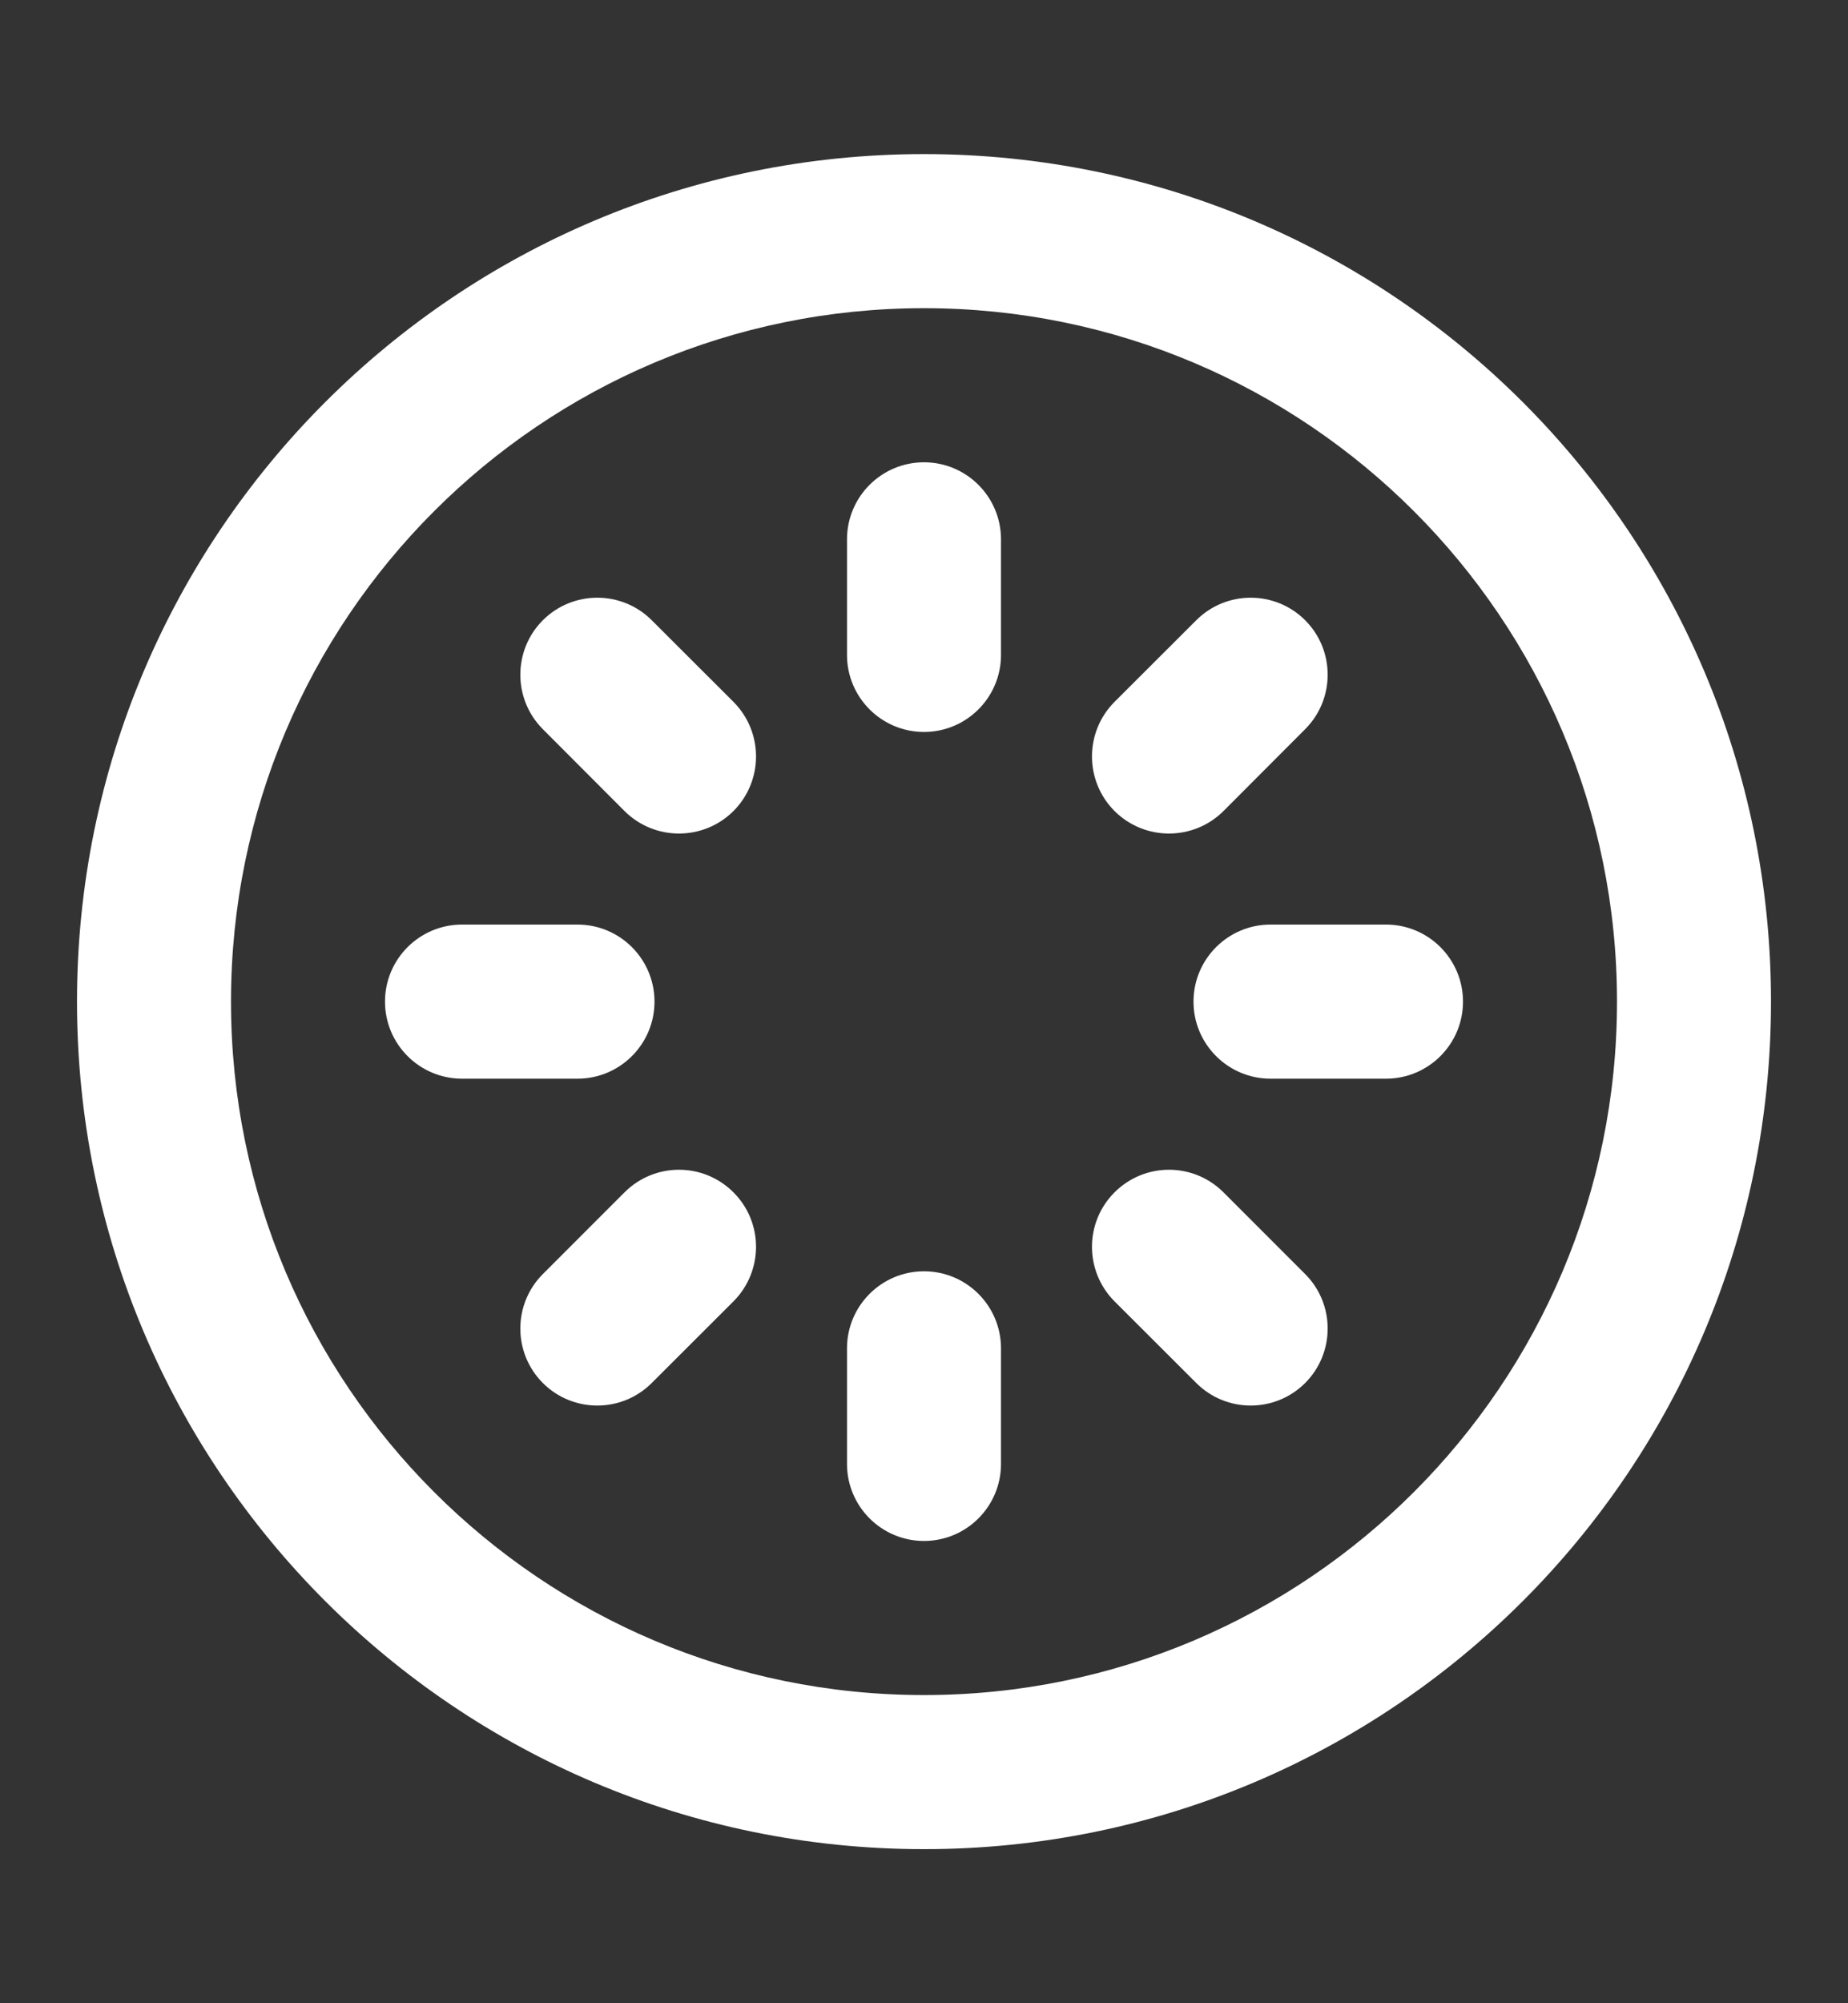
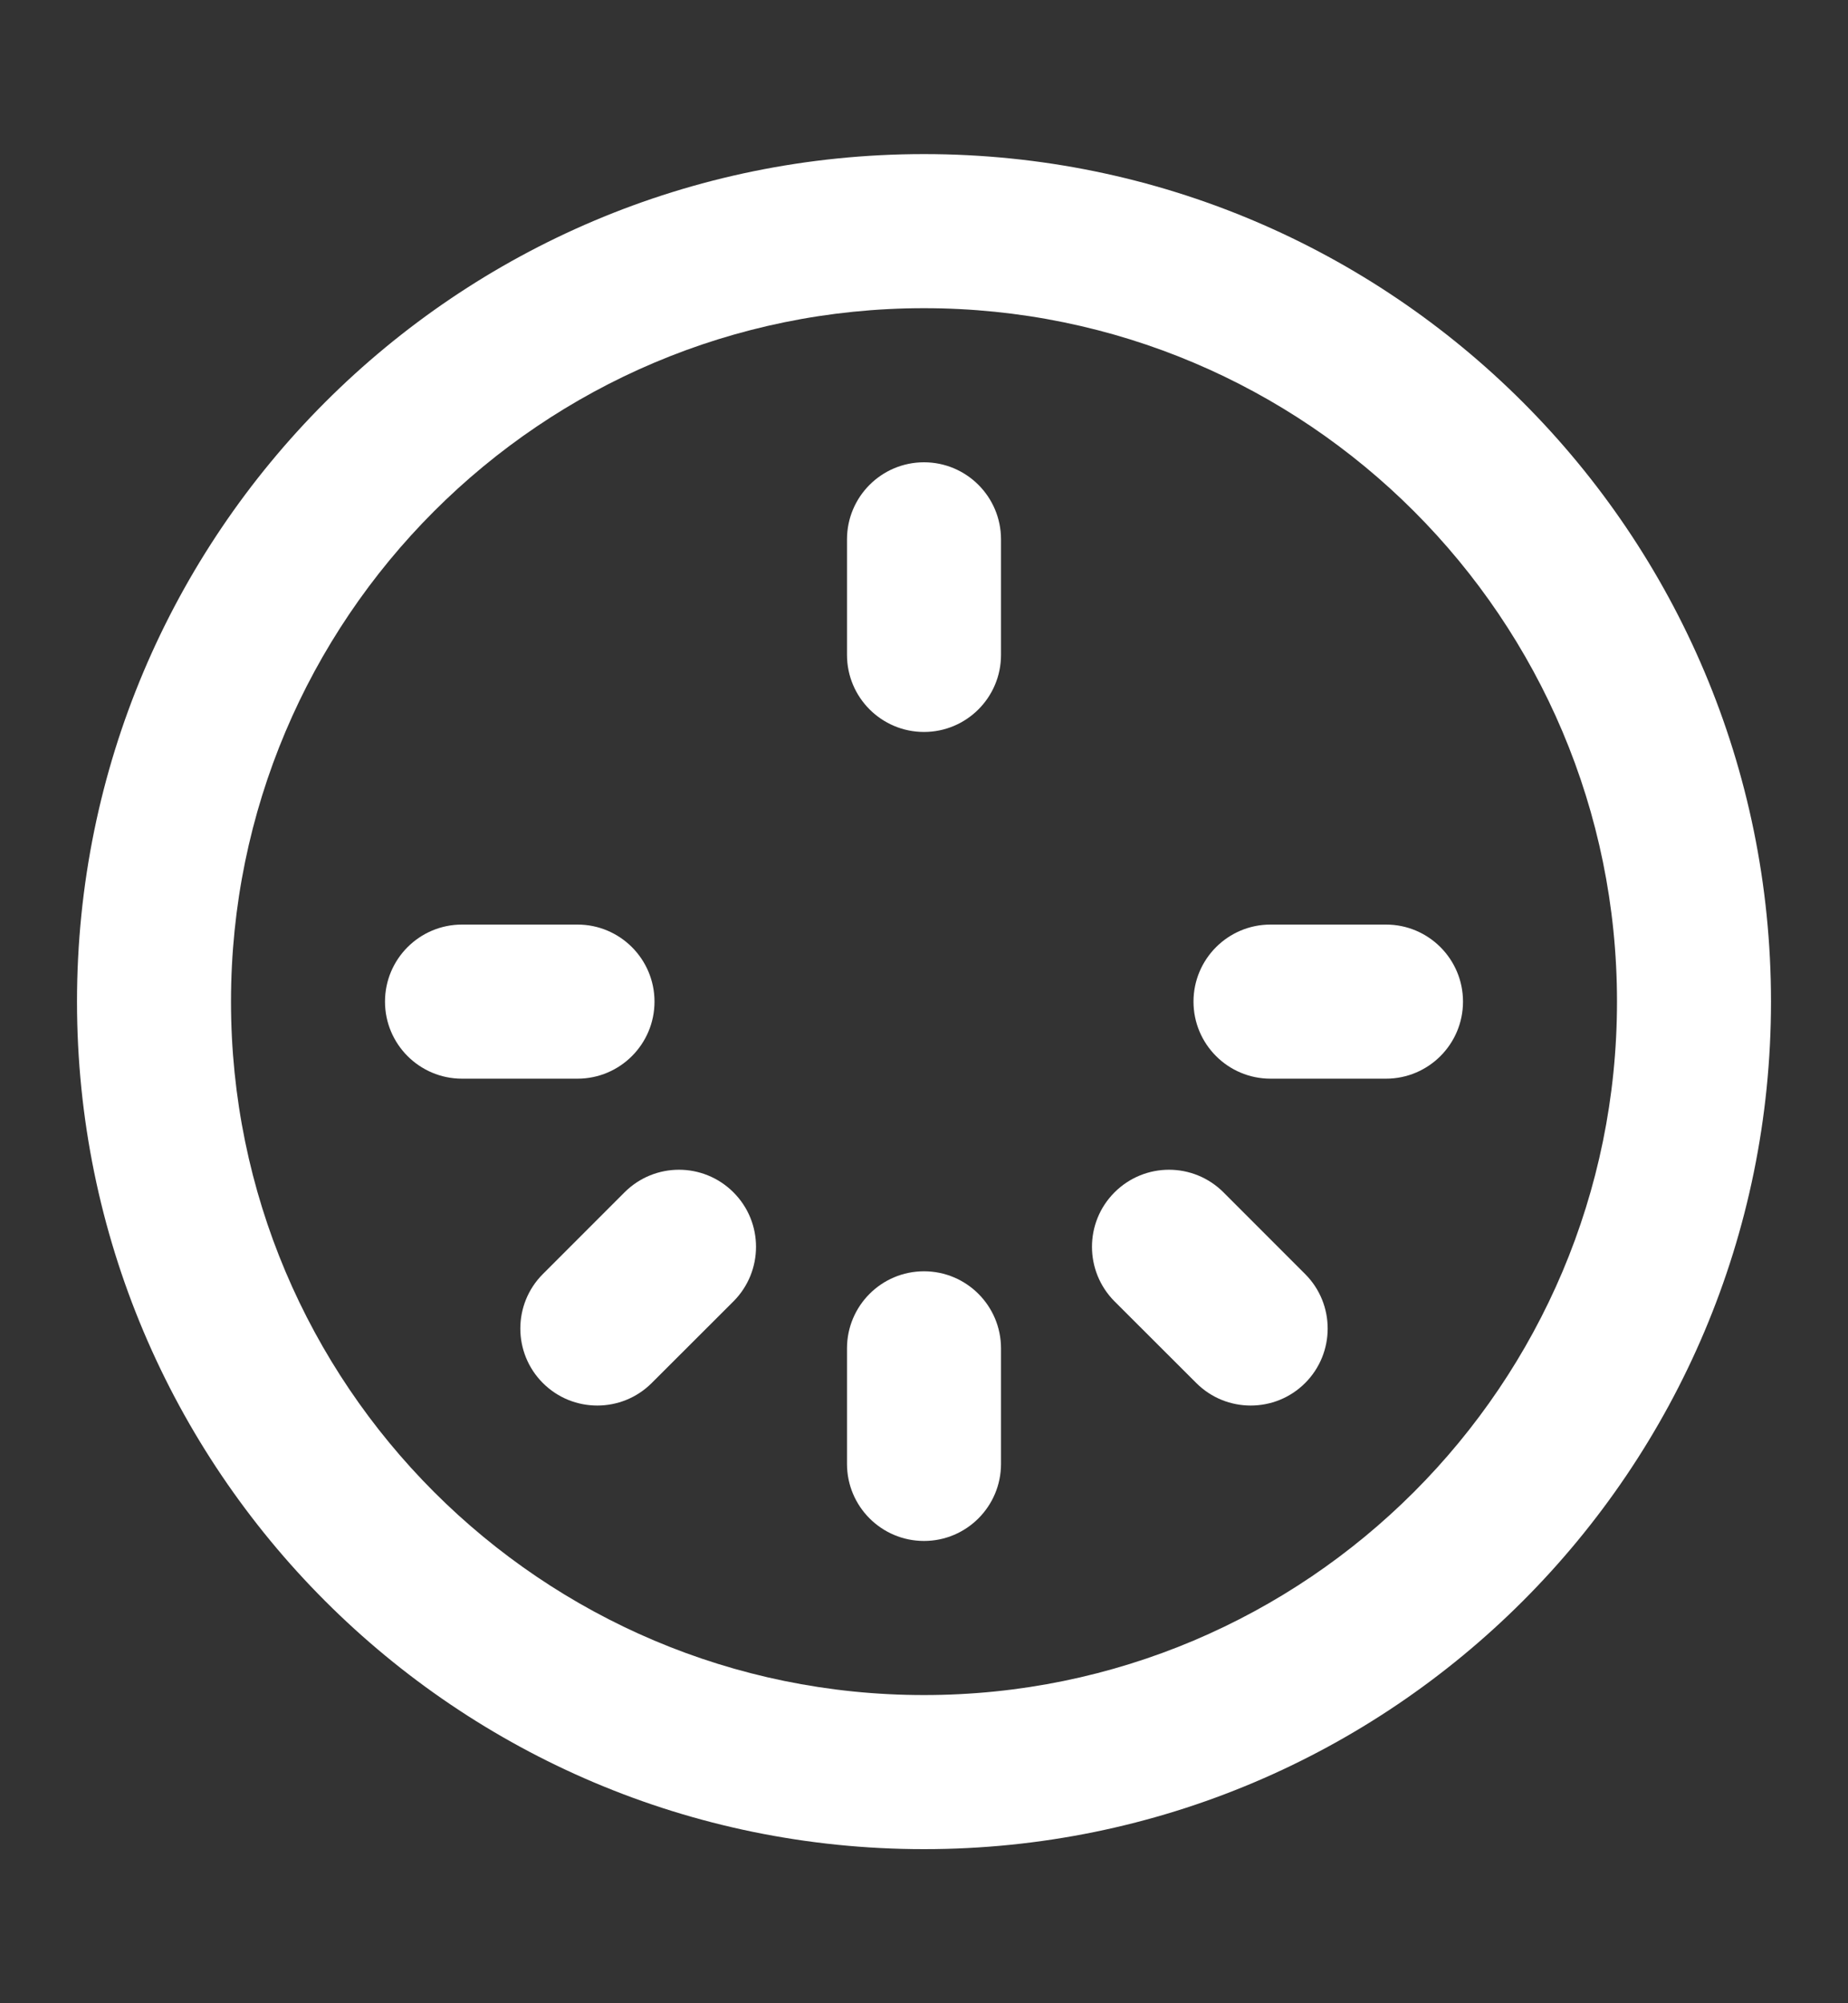
<svg xmlns="http://www.w3.org/2000/svg" width="12" height="13" viewBox="0 0 12 13" fill="none">
  <rect x="0" y="0" width="12" height="13" fill="#333333" stroke="none" />
  <path d="M6 3C6.276 3 6.5 3.224 6.5 3.5V4.25C6.5 4.526 6.276 4.75 6 4.75C5.724 4.75 5.5 4.526 5.5 4.25V3.5C5.5 3.224 5.724 3 6 3Z" fill="white" />
-   <path d="M8.475 4.732C8.67 4.537 8.67 4.22 8.475 4.025C8.28 3.83 7.963 3.83 7.768 4.025L7.237 4.555C7.042 4.751 7.042 5.067 7.237 5.263C7.433 5.458 7.749 5.458 7.945 5.263L8.475 4.732Z" fill="white" />
  <path d="M7.75 6.5C7.75 6.224 7.974 6 8.25 6H9C9.276 6 9.5 6.224 9.5 6.5C9.5 6.776 9.276 7 9 7H8.25C7.974 7 7.75 6.776 7.75 6.5Z" fill="white" />
  <path d="M7.945 7.738C7.749 7.542 7.433 7.542 7.237 7.738C7.042 7.933 7.042 8.249 7.237 8.445L7.768 8.975C7.963 9.17 8.28 9.17 8.475 8.975C8.67 8.78 8.67 8.463 8.475 8.268L7.945 7.738Z" fill="white" />
  <path d="M6 8.25C6.276 8.25 6.5 8.474 6.5 8.75V9.5C6.5 9.776 6.276 10 6 10C5.724 10 5.5 9.776 5.5 9.5V8.75C5.5 8.474 5.724 8.25 6 8.25Z" fill="white" />
  <path d="M4.763 8.445C4.958 8.249 4.958 7.933 4.763 7.738C4.567 7.542 4.251 7.542 4.055 7.738L3.525 8.268C3.33 8.463 3.33 8.78 3.525 8.975C3.72 9.17 4.037 9.17 4.232 8.975L4.763 8.445Z" fill="white" />
  <path d="M2.5 6.5C2.5 6.224 2.724 6 3 6H3.75C4.026 6 4.25 6.224 4.25 6.5C4.25 6.776 4.026 7 3.75 7H3C2.724 7 2.5 6.776 2.5 6.5Z" fill="white" />
-   <path d="M4.232 4.025C4.037 3.83 3.72 3.83 3.525 4.025C3.33 4.22 3.33 4.537 3.525 4.732L4.055 5.263C4.251 5.458 4.567 5.458 4.763 5.263C4.958 5.067 4.958 4.751 4.763 4.555L4.232 4.025Z" fill="white" />
  <path fill-rule="evenodd" clip-rule="evenodd" d="M0.5 6.5C0.5 3.462 2.962 1 6 1C9.038 1 11.5 3.462 11.5 6.5C11.5 9.538 9.038 12 6 12C2.962 12 0.5 9.538 0.5 6.5ZM6 2C3.515 2 1.5 4.015 1.5 6.5C1.5 8.985 3.515 11 6 11C8.485 11 10.5 8.985 10.5 6.5C10.5 4.015 8.485 2 6 2Z" fill="white" />
</svg>